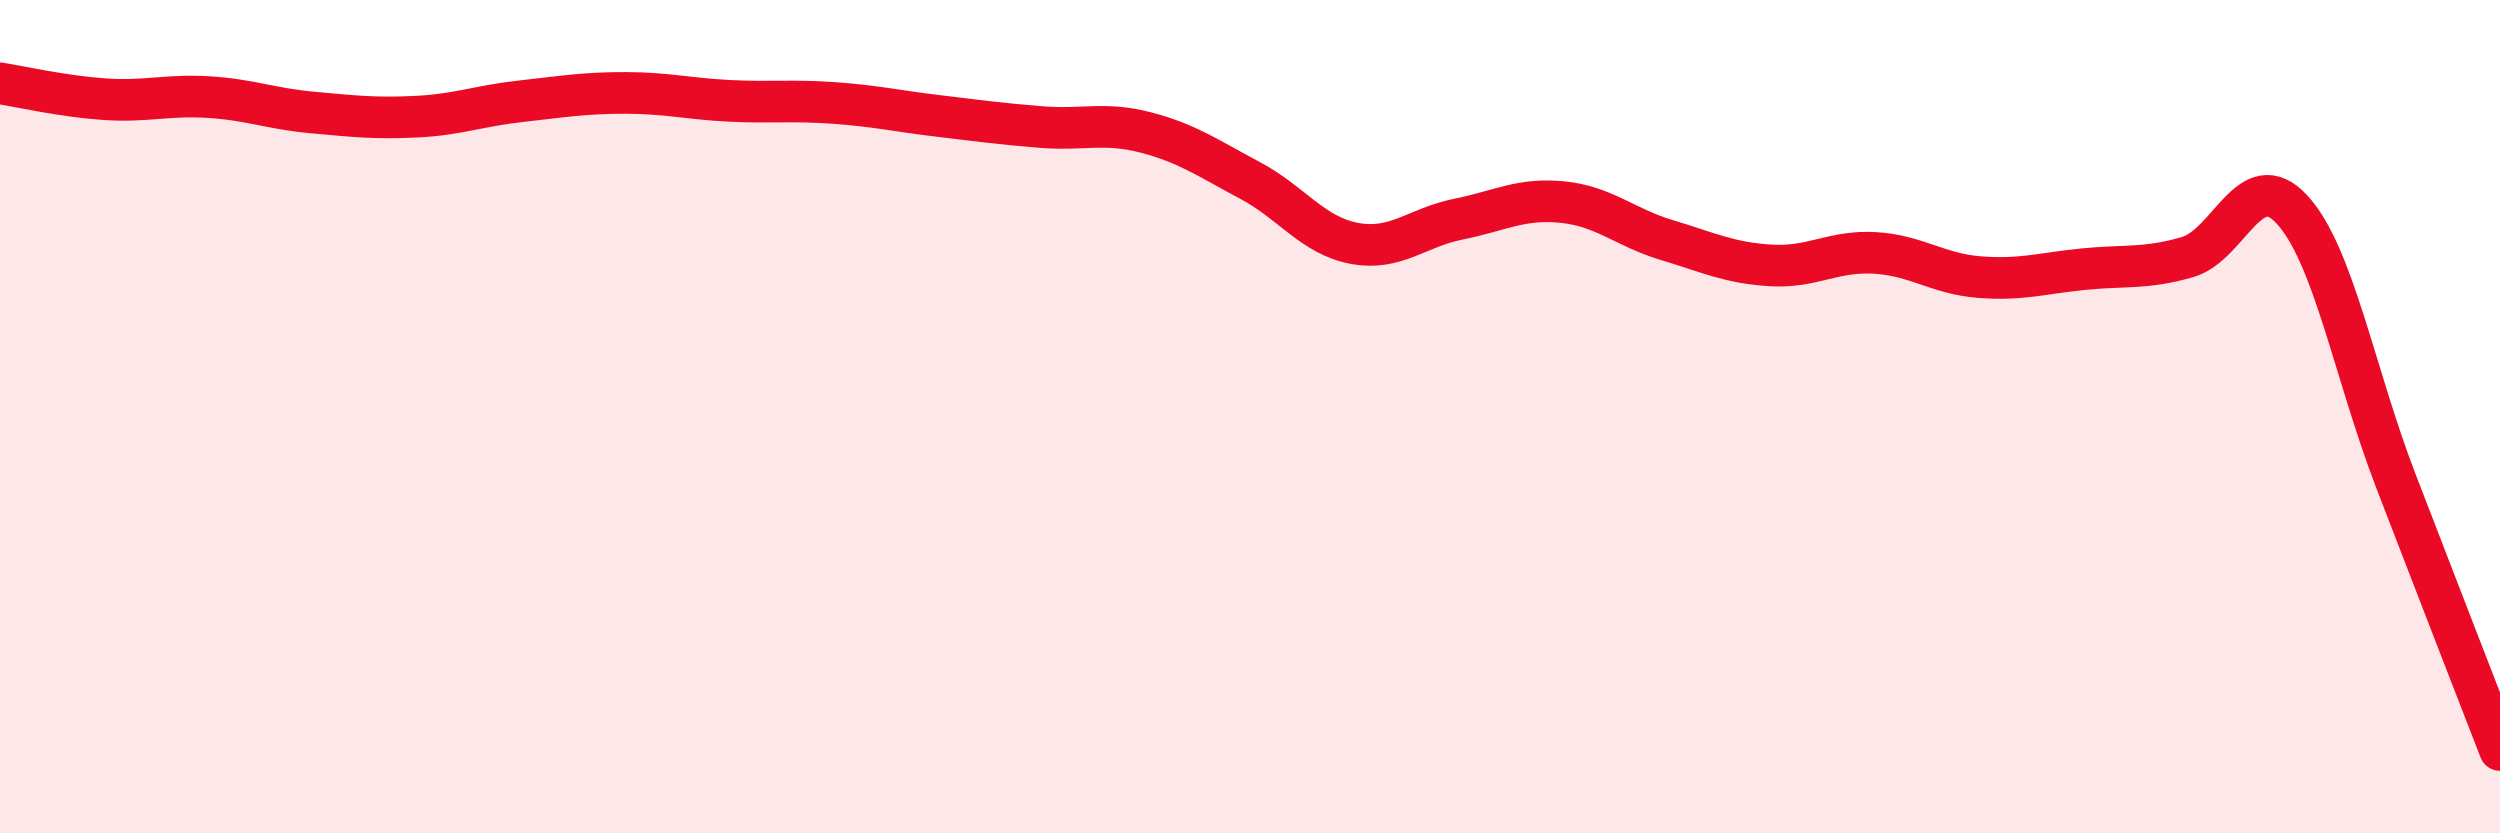
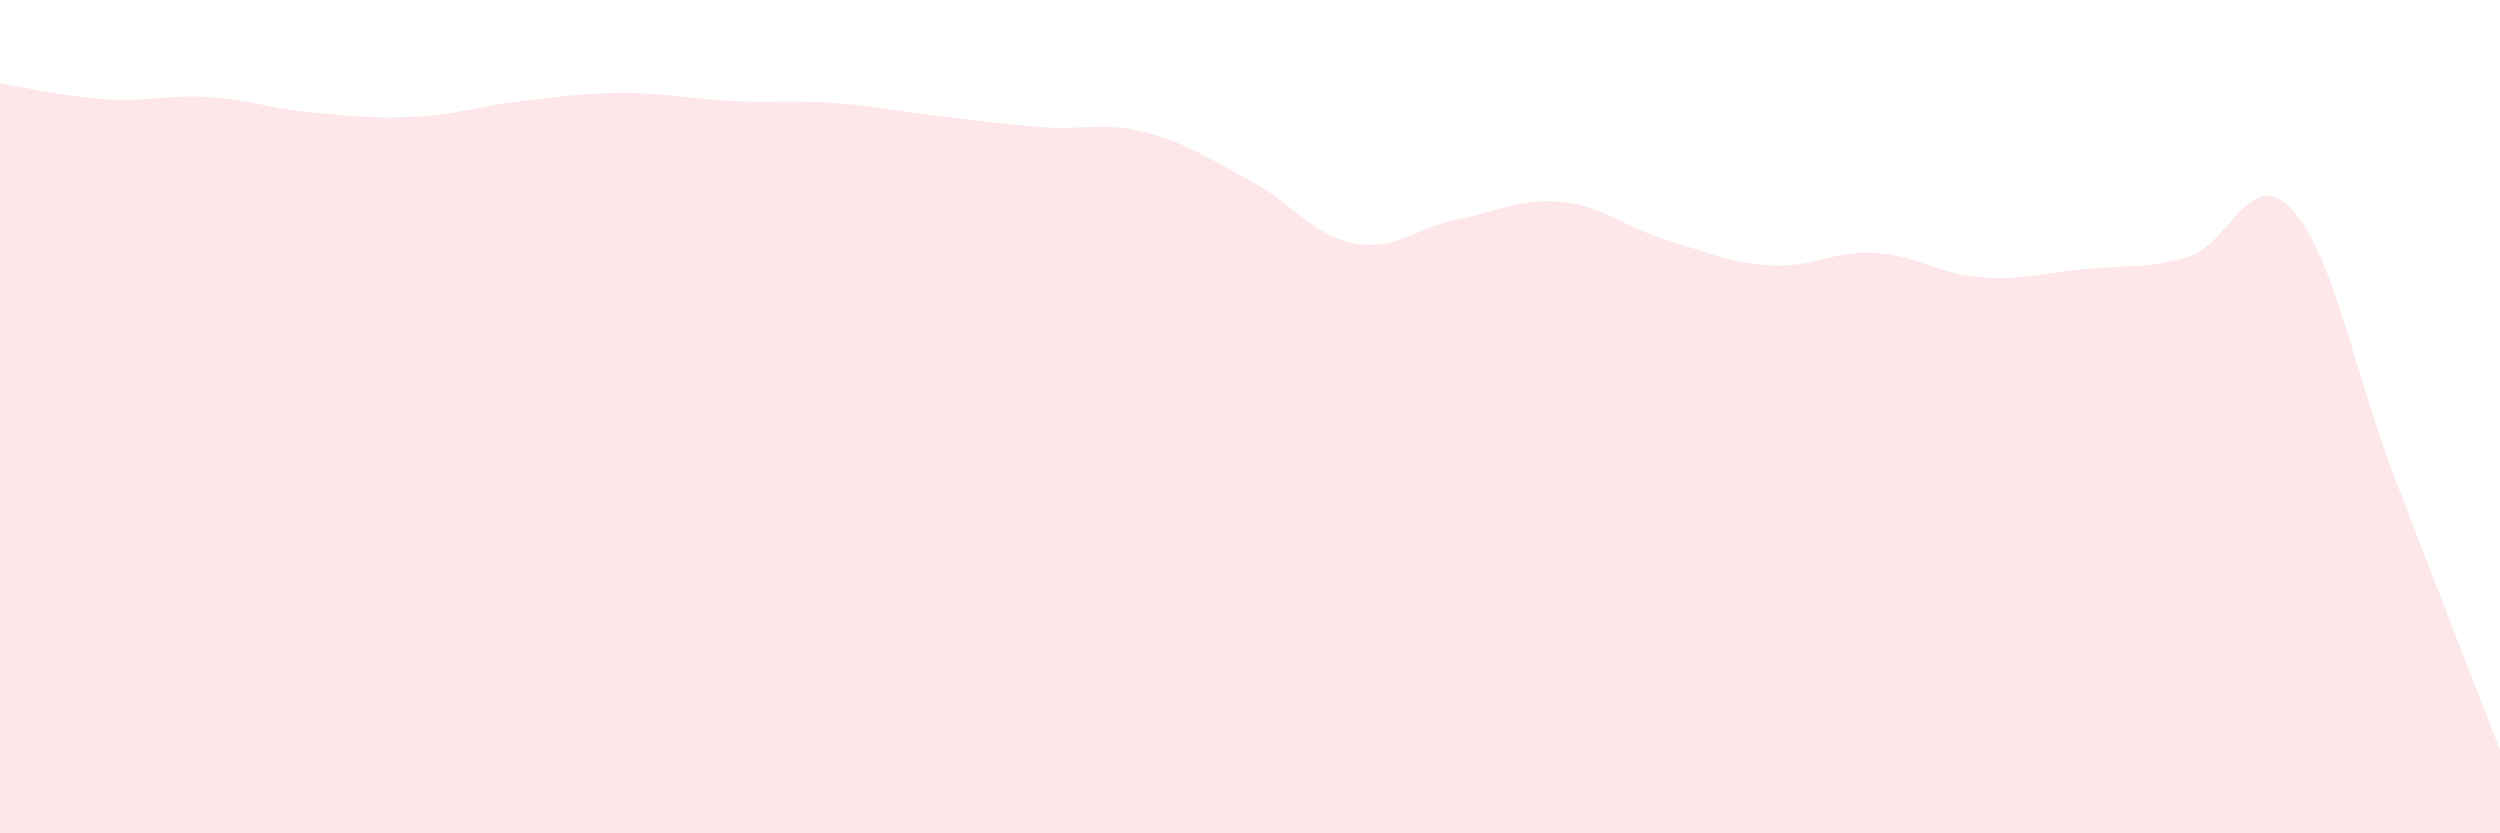
<svg xmlns="http://www.w3.org/2000/svg" width="60" height="20" viewBox="0 0 60 20">
  <path d="M 0,2 C 0.5,2.08 1.5,2.31 2.5,2.38 C 3.5,2.45 4,2.27 5,2.33 C 6,2.39 6.5,2.61 7.5,2.7 C 8.5,2.79 9,2.85 10,2.8 C 11,2.75 11.5,2.54 12.5,2.43 C 13.5,2.32 14,2.23 15,2.23 C 16,2.23 16.5,2.37 17.5,2.42 C 18.5,2.47 19,2.4 20,2.47 C 21,2.54 21.5,2.66 22.5,2.78 C 23.5,2.9 24,2.97 25,3.05 C 26,3.13 26.5,2.92 27.5,3.18 C 28.5,3.44 29,3.8 30,4.33 C 31,4.86 31.5,5.65 32.5,5.84 C 33.5,6.03 34,5.46 35,5.26 C 36,5.06 36.5,4.75 37.5,4.85 C 38.5,4.95 39,5.46 40,5.76 C 41,6.06 41.5,6.31 42.5,6.37 C 43.5,6.43 44,6.01 45,6.07 C 46,6.13 46.5,6.57 47.5,6.65 C 48.5,6.73 49,6.56 50,6.46 C 51,6.36 51.5,6.46 52.5,6.17 C 53.5,5.88 54,3.95 55,5.02 C 56,6.09 56.5,8.94 57.5,11.54 C 58.5,14.14 59.5,16.71 60,18L60 20L0 20Z" fill="#EB0A25" opacity="0.1" stroke-linecap="round" stroke-linejoin="round" />
-   <path d="M 0,2 C 0.5,2.08 1.5,2.31 2.5,2.38 C 3.5,2.45 4,2.27 5,2.33 C 6,2.39 6.5,2.61 7.5,2.7 C 8.5,2.79 9,2.85 10,2.8 C 11,2.75 11.5,2.54 12.5,2.43 C 13.5,2.32 14,2.23 15,2.23 C 16,2.23 16.5,2.37 17.5,2.42 C 18.5,2.47 19,2.4 20,2.47 C 21,2.54 21.5,2.66 22.5,2.78 C 23.5,2.9 24,2.97 25,3.05 C 26,3.13 26.5,2.92 27.5,3.18 C 28.5,3.44 29,3.8 30,4.33 C 31,4.86 31.5,5.65 32.5,5.84 C 33.5,6.03 34,5.46 35,5.26 C 36,5.06 36.5,4.75 37.5,4.85 C 38.5,4.95 39,5.46 40,5.76 C 41,6.06 41.5,6.31 42.5,6.37 C 43.5,6.43 44,6.01 45,6.07 C 46,6.13 46.5,6.57 47.5,6.65 C 48.5,6.73 49,6.56 50,6.46 C 51,6.36 51.5,6.46 52.5,6.17 C 53.5,5.88 54,3.95 55,5.02 C 56,6.09 56.5,8.94 57.5,11.54 C 58.5,14.14 59.5,16.71 60,18" stroke="#EB0A25" stroke-width="1" fill="none" stroke-linecap="round" stroke-linejoin="round" />
</svg>